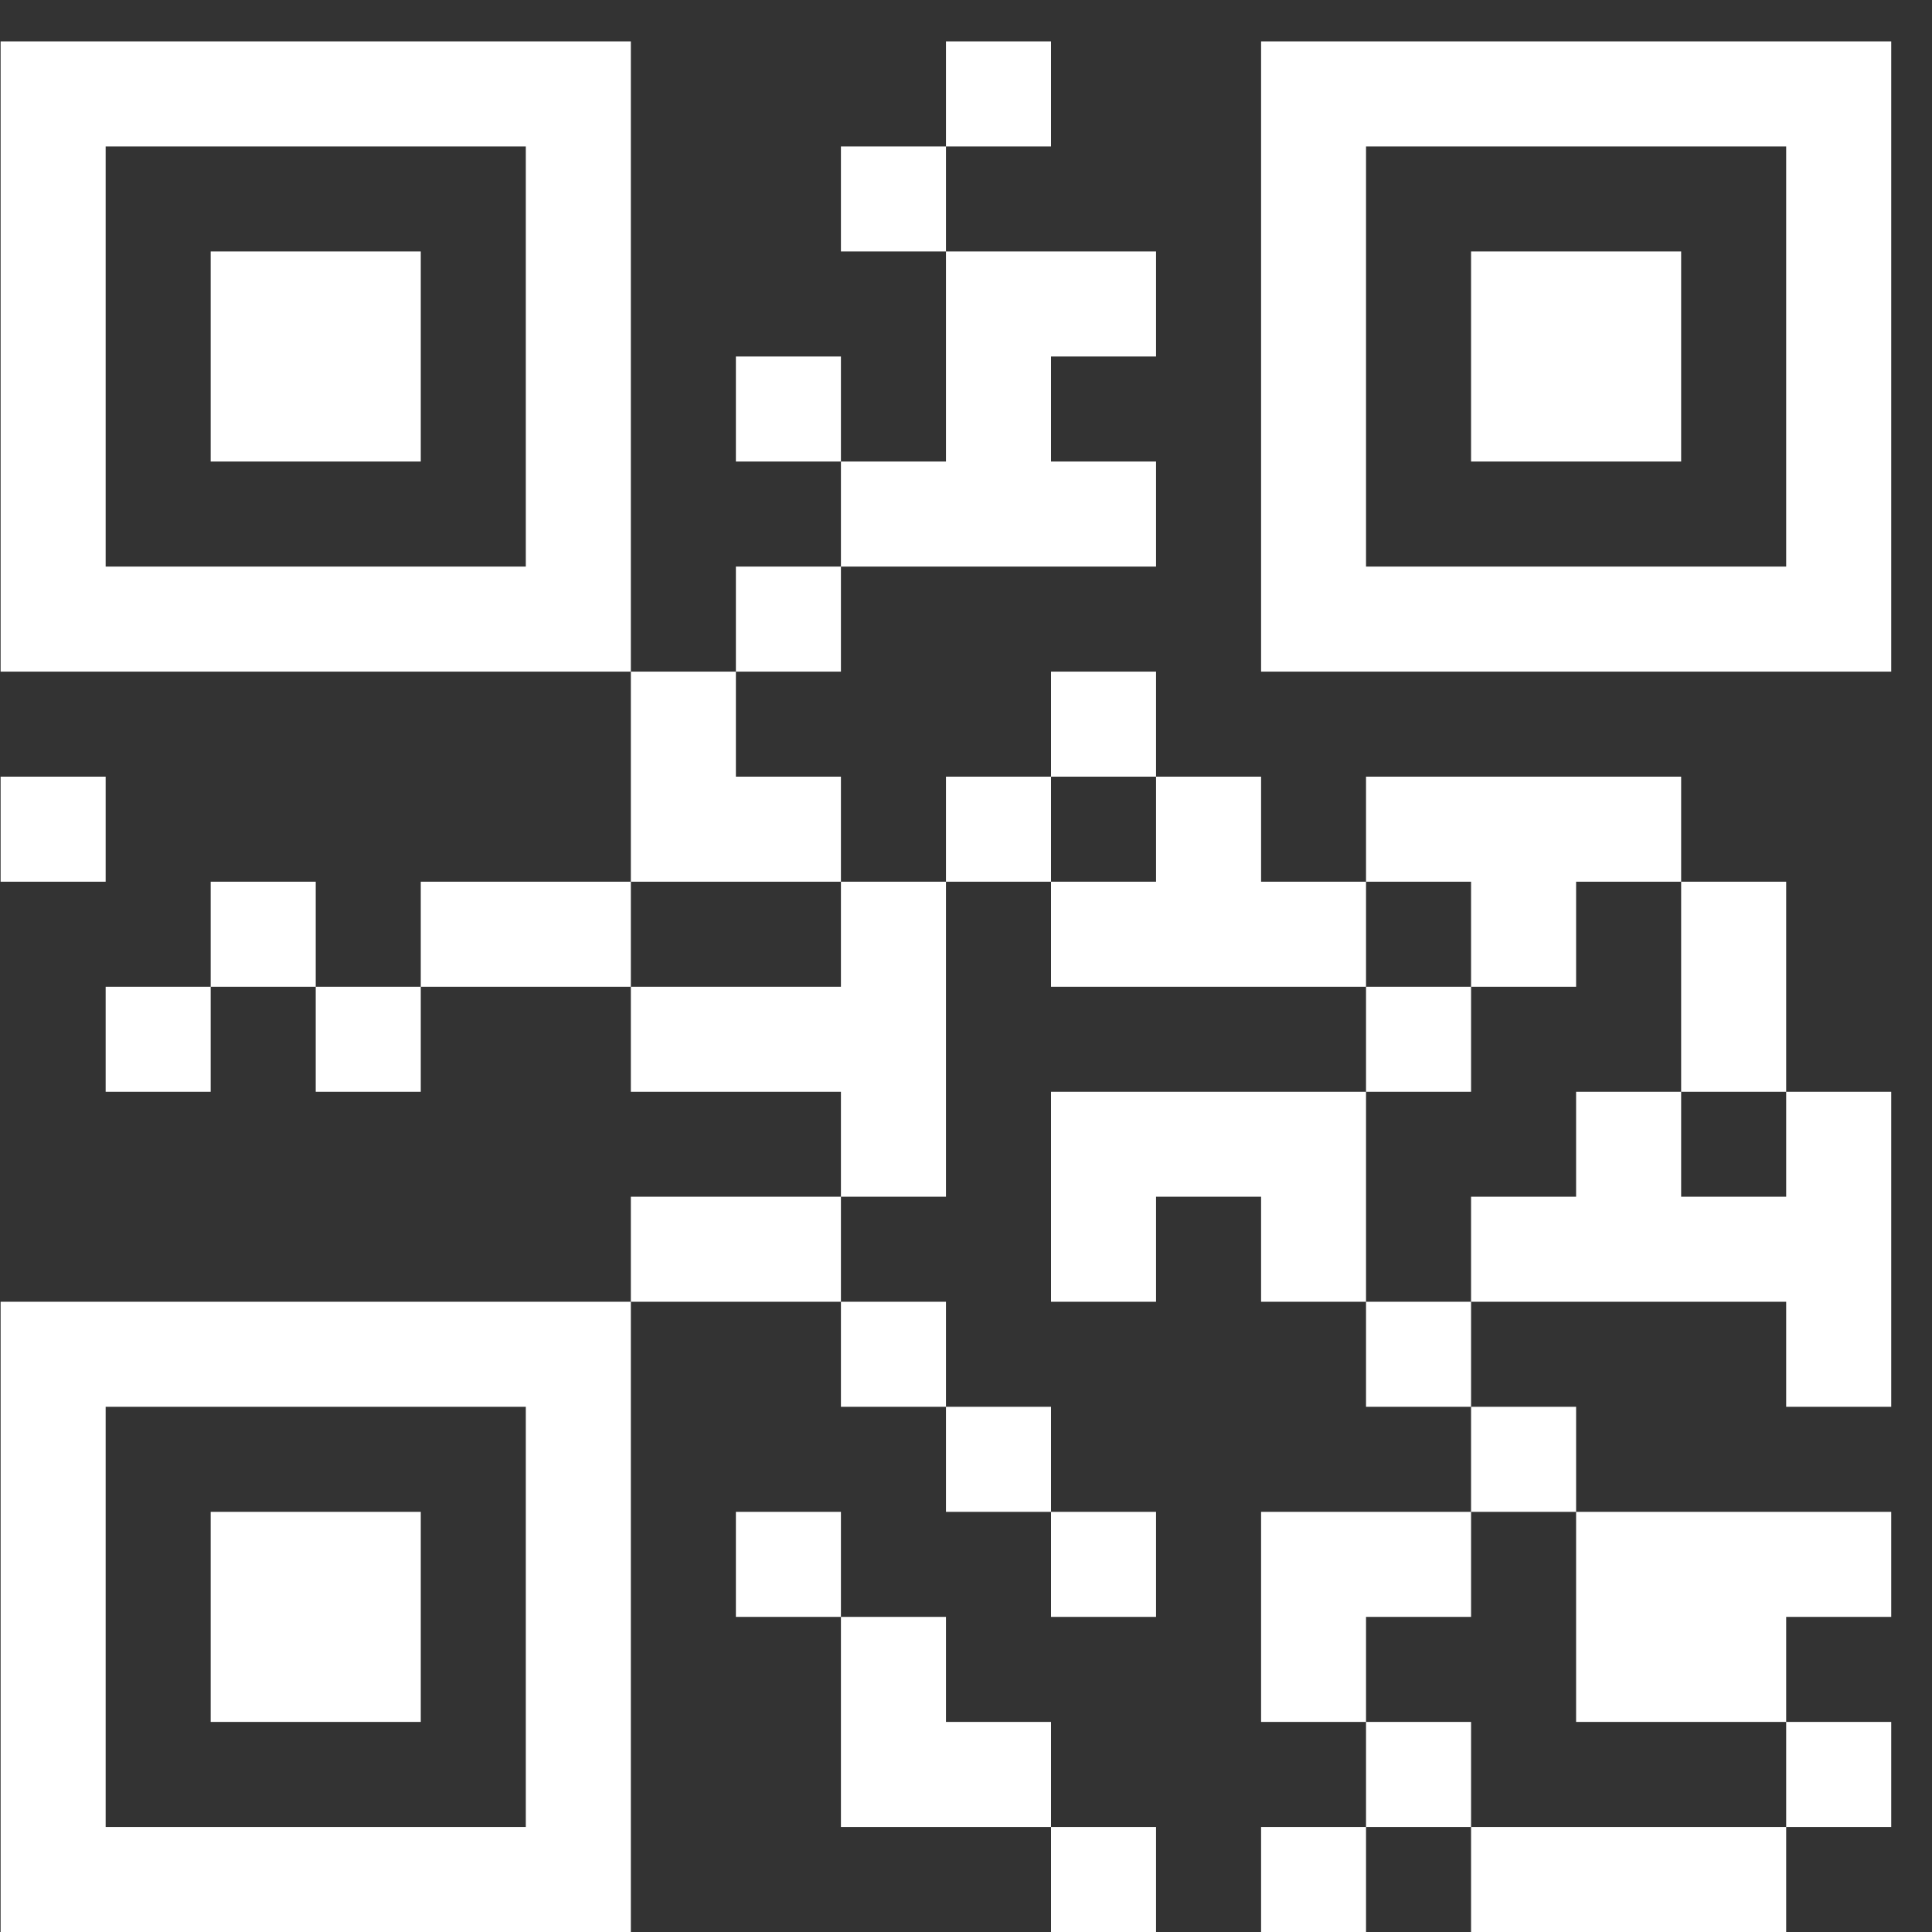
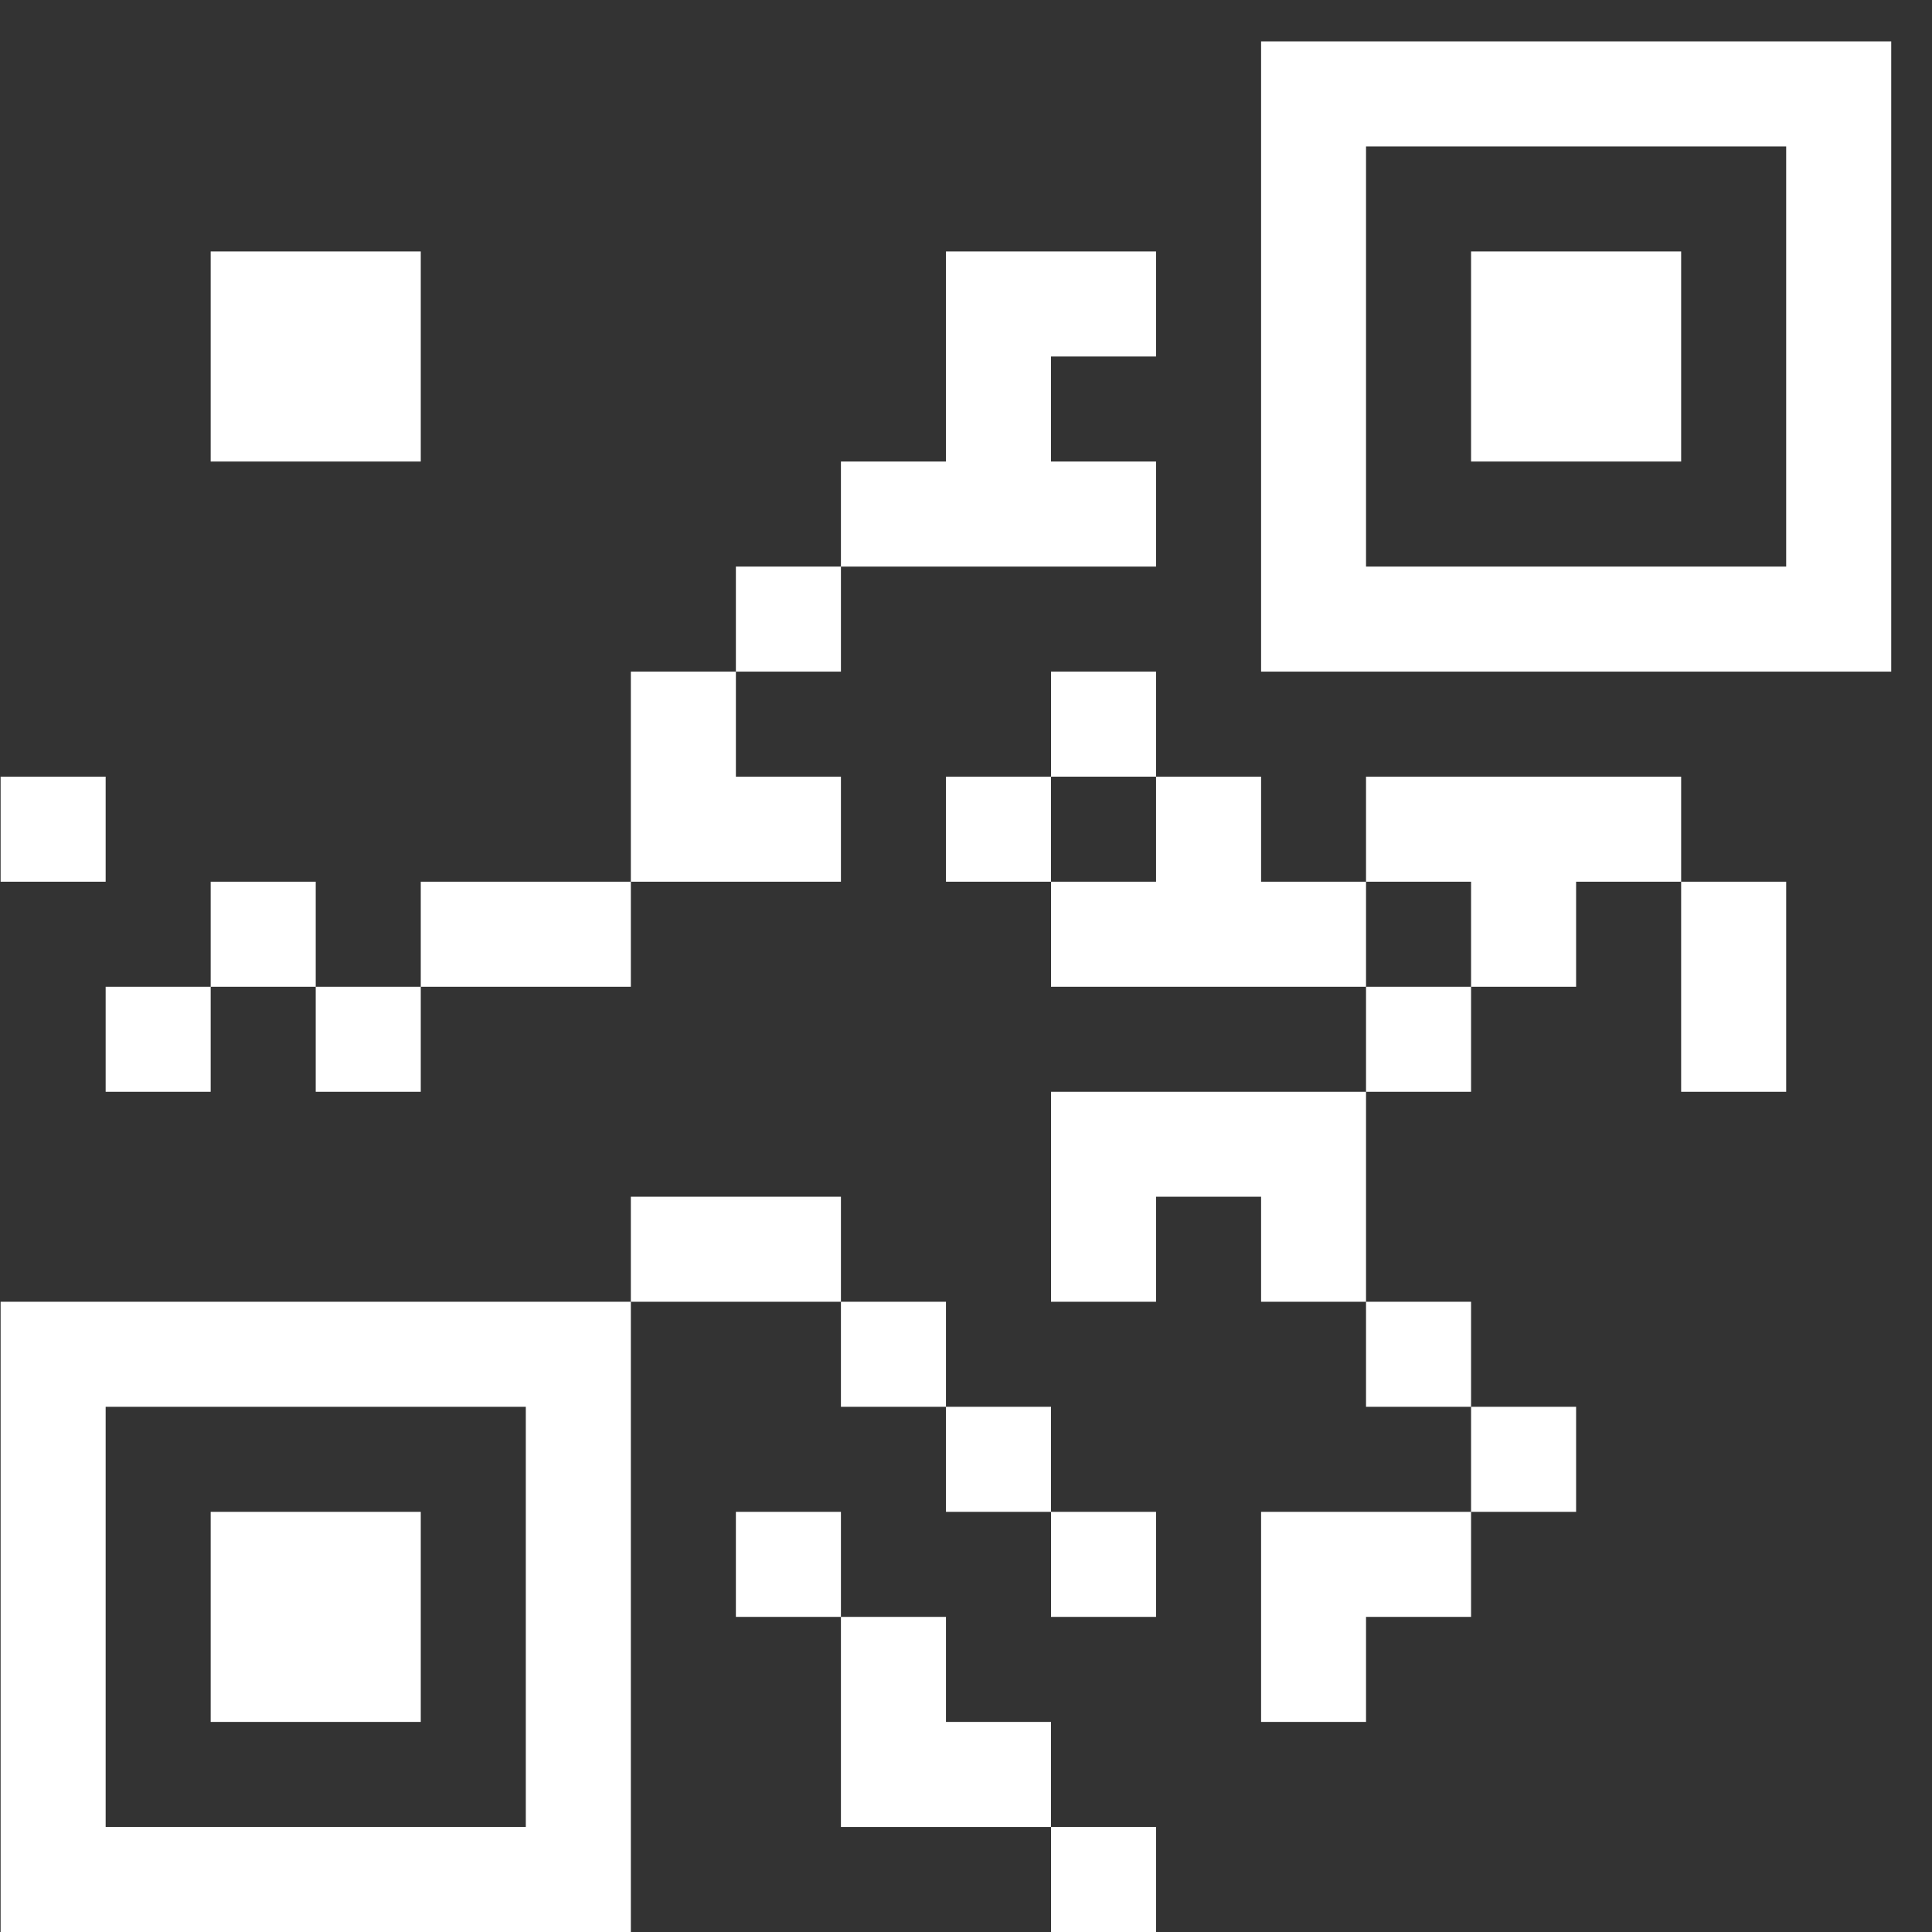
<svg xmlns="http://www.w3.org/2000/svg" width="19px" height="19px" viewBox="0 0 19 19" version="1.1">
  <rect x="0" y="0" width="19" height="19" fill="#333333" stroke="none" />
  <title>二维码 [转换]-(新)</title>
  <desc>Created with Sketch.</desc>
  <defs />
  <g id="右侧浮层" stroke="none" stroke-width="1" fill="none" fill-rule="evenodd">
    <g id="Artboard-Copy-2" transform="translate(-175, -196)" fill-rule="nonzero" fill="#FFFFFF">
      <g id="Group-17" transform="translate(136, 185)">
        <g id="二维码-[转换]-(新)" transform="translate(39, 11.4)">
          <path d="M8.27,8.271 L8.27,7.238 L7.237,7.238 L7.237,6.205 L6.204,6.205 L6.204,8.271 L7.237,8.271 L8.27,8.271 Z M13.434,9.304 L14.467,9.304 L14.467,10.337 L13.434,10.337 L13.434,9.304 Z" id="Shape" />
-           <path d="M8.27,9.304 L6.204,9.304 L6.204,10.337 L8.27,10.337 L8.27,11.369 L9.303,11.369 L9.303,8.271 L8.27,8.271 L8.27,9.304 Z M6.204,5.172 L6.204,0.007 L0.006,0.007 L0.006,6.205 L6.204,6.205 L6.204,5.172 L6.204,5.172 Z M3.105,5.172 L1.039,5.172 L1.039,1.04 L5.171,1.04 L5.171,5.172 L3.105,5.172 L3.105,5.172 Z" id="Shape" />
          <path d="M2.072,2.073 L2.072,4.139 L4.138,4.139 L4.138,2.073 L3.105,2.073 L2.072,2.073 Z M5.171,12.402 L0.006,12.402 L0.006,18.6 L6.204,18.6 L6.204,12.402 L5.171,12.402 Z M5.171,15.191 L5.171,17.567 L1.039,17.567 L1.039,13.435 L5.171,13.435 L5.171,15.191 L5.171,15.191 Z" id="Shape" />
          <path d="M2.072,14.468 L2.072,16.534 L4.138,16.534 L4.138,14.468 L3.105,14.468 L2.072,14.468 Z M18.083,0.007 L12.402,0.007 L12.402,6.205 L18.599,6.205 L18.599,0.007 L18.083,0.007 Z M17.566,2.796 L17.566,5.172 L13.434,5.172 L13.434,1.04 L17.566,1.04 L17.566,2.796 Z" id="Shape" />
          <path d="M14.467,2.073 L14.467,4.139 L16.533,4.139 L16.533,2.073 L15.5,2.073 L14.467,2.073 Z M7.237,5.172 L8.27,5.172 L8.27,6.205 L7.237,6.205 L7.237,5.172 L7.237,5.172 Z M5.171,8.271 L4.138,8.271 L4.138,9.304 L6.204,9.304 L6.204,8.271 L5.171,8.271 Z M2.072,8.271 L3.105,8.271 L3.105,9.304 L2.072,9.304 L2.072,8.271 L2.072,8.271 Z M1.039,9.304 L2.072,9.304 L2.072,10.337 L1.039,10.337 L1.039,9.304 Z M0.006,7.238 L1.039,7.238 L1.039,8.271 L0.006,8.271 L0.006,7.238 Z M3.105,9.304 L4.138,9.304 L4.138,10.337 L3.105,10.337 L3.105,9.304 L3.105,9.304 Z M8.27,12.402 L9.303,12.402 L9.303,13.435 L8.27,13.435 L8.27,12.402 L8.27,12.402 Z M13.434,12.402 L14.467,12.402 L14.467,13.435 L13.434,13.435 L13.434,12.402 Z M9.303,13.435 L10.336,13.435 L10.336,14.468 L9.303,14.468 L9.303,13.435 Z M7.237,14.468 L8.27,14.468 L8.27,15.501 L7.237,15.501 L7.237,14.468 L7.237,14.468 Z" id="Shape" />
          <path d="M9.303,16.534 L9.303,15.501 L8.27,15.501 L8.27,17.567 L10.336,17.567 L10.336,16.534 L9.303,16.534 Z M10.336,17.567 L11.369,17.567 L11.369,18.6 L10.336,18.6 L10.336,17.567 L10.336,17.567 Z M10.336,14.468 L11.369,14.468 L11.369,15.501 L10.336,15.501 L10.336,14.468 L10.336,14.468 Z M6.204,11.369 L6.204,12.402 L8.27,12.402 L8.27,11.369 L7.237,11.369 L6.204,11.369 Z M13.434,10.337 L10.336,10.337 L10.336,12.402 L11.369,12.402 L11.369,11.369 L12.402,11.369 L12.402,12.402 L13.434,12.402 L13.434,11.369 L13.434,10.337 Z M14.467,9.304 L15.5,9.304 L15.5,8.271 L16.533,8.271 L16.533,7.238 L13.434,7.238 L13.434,8.271 L14.467,8.271 L14.467,9.304 Z M16.533,10.337 L17.566,10.337 L17.566,8.271 L16.533,8.271 L16.533,9.304 L16.533,10.337 Z" id="Shape" />
-           <path d="M17.566,11.369 L16.533,11.369 L16.533,10.337 L15.5,10.337 L15.5,11.369 L14.467,11.369 L14.467,12.402 L17.566,12.402 L17.566,13.435 L18.599,13.435 L18.599,10.337 L17.566,10.337 L17.566,11.369 Z M15.5,16.534 L17.566,16.534 L17.566,15.501 L18.599,15.501 L18.599,14.468 L15.5,14.468 L15.5,15.501 L15.5,16.534 Z M12.402,17.567 L13.434,17.567 L13.434,18.6 L12.402,18.6 L12.402,17.567 L12.402,17.567 Z M15.5,17.567 L14.467,17.567 L14.467,18.6 L17.566,18.6 L17.566,17.567 L16.533,17.567 L15.5,17.567 Z M17.566,16.534 L18.599,16.534 L18.599,17.567 L17.566,17.567 L17.566,16.534 Z M13.434,16.534 L14.467,16.534 L14.467,17.567 L13.434,17.567 L13.434,16.534 Z" id="Shape" />
          <path d="M14.467,15.501 L14.467,14.468 L12.402,14.468 L12.402,16.534 L13.434,16.534 L13.434,15.501 L14.467,15.501 Z M14.467,13.435 L15.5,13.435 L15.5,14.468 L14.467,14.468 L14.467,13.435 Z M12.402,8.271 L12.402,7.238 L11.369,7.238 L11.369,8.271 L10.336,8.271 L10.336,9.304 L13.434,9.304 L13.434,8.271 L12.402,8.271 Z M9.303,7.238 L10.336,7.238 L10.336,8.271 L9.303,8.271 L9.303,7.238 Z M10.336,6.205 L11.369,6.205 L11.369,7.238 L10.336,7.238 L10.336,6.205 L10.336,6.205 Z M10.336,5.172 L11.369,5.172 L11.369,4.139 L10.336,4.139 L10.336,3.106 L11.369,3.106 L11.369,2.073 L9.303,2.073 L9.303,4.139 L8.27,4.139 L8.27,5.172 L9.303,5.172 L10.336,5.172 Z" id="Shape" />
-           <path d="M7.237,3.106 L8.27,3.106 L8.27,4.139 L7.237,4.139 L7.237,3.106 Z M8.27,1.04 L9.303,1.04 L9.303,2.073 L8.27,2.073 L8.27,1.04 L8.27,1.04 Z M9.303,0.007 L10.336,0.007 L10.336,1.04 L9.303,1.04 L9.303,0.007 Z" id="Shape" />
        </g>
      </g>
    </g>
  </g>
</svg>